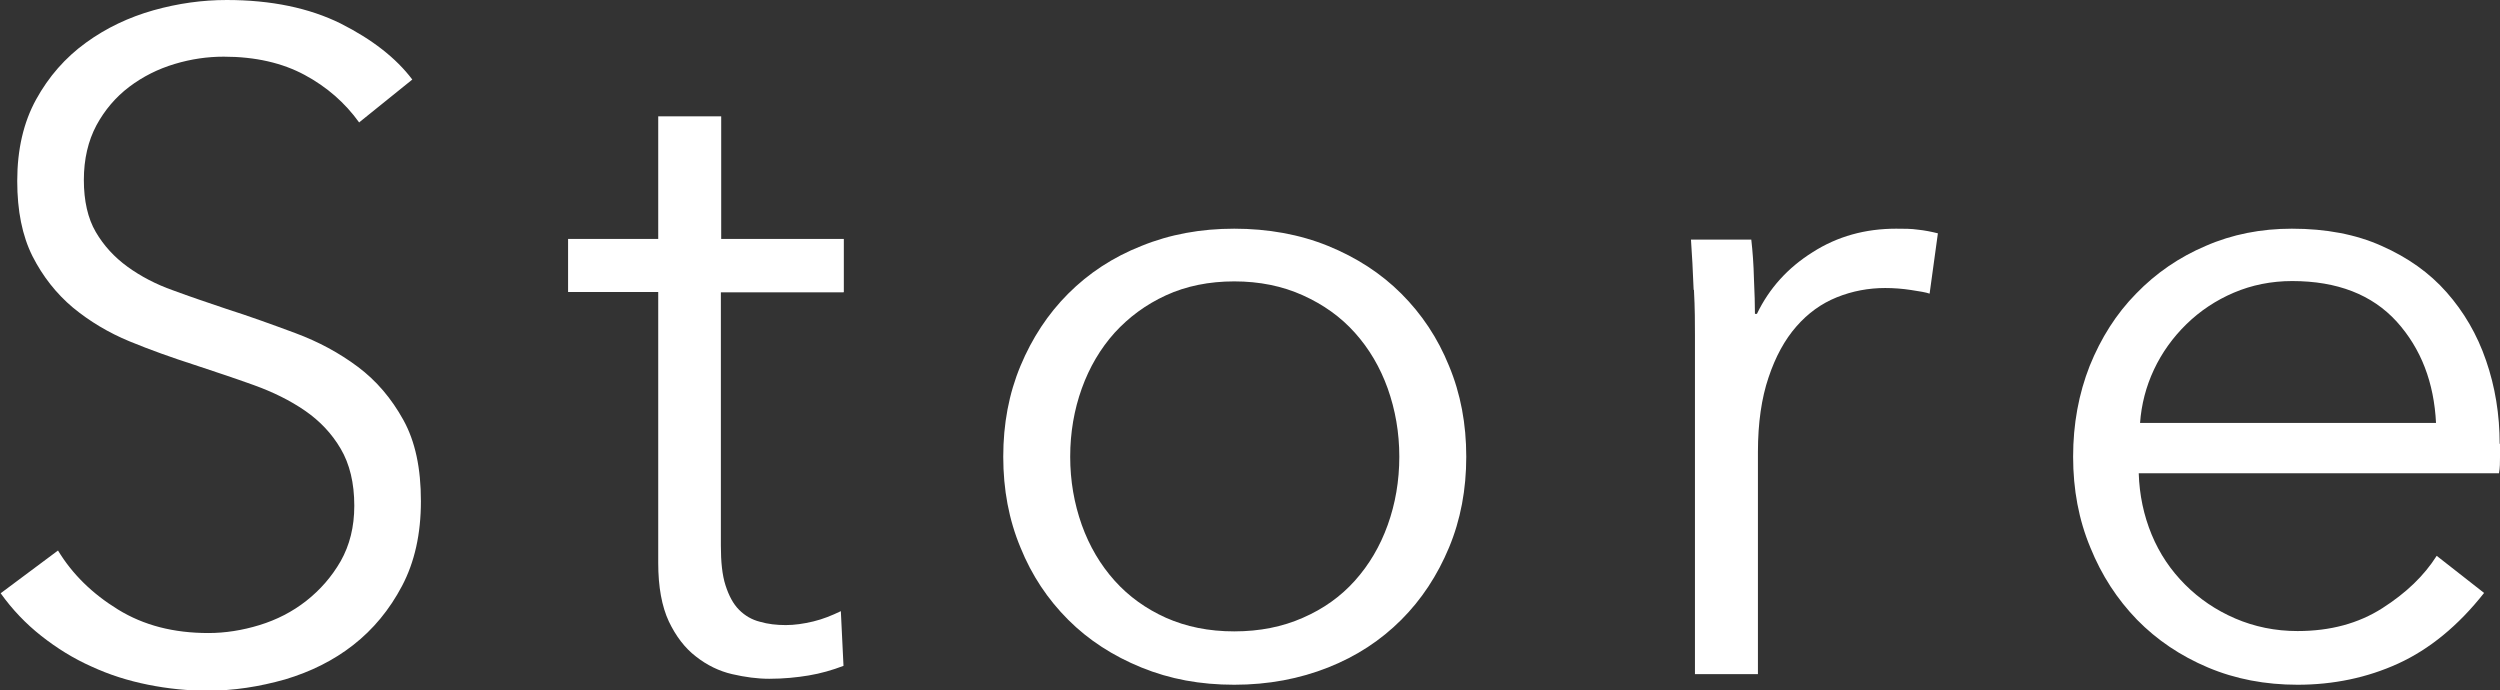
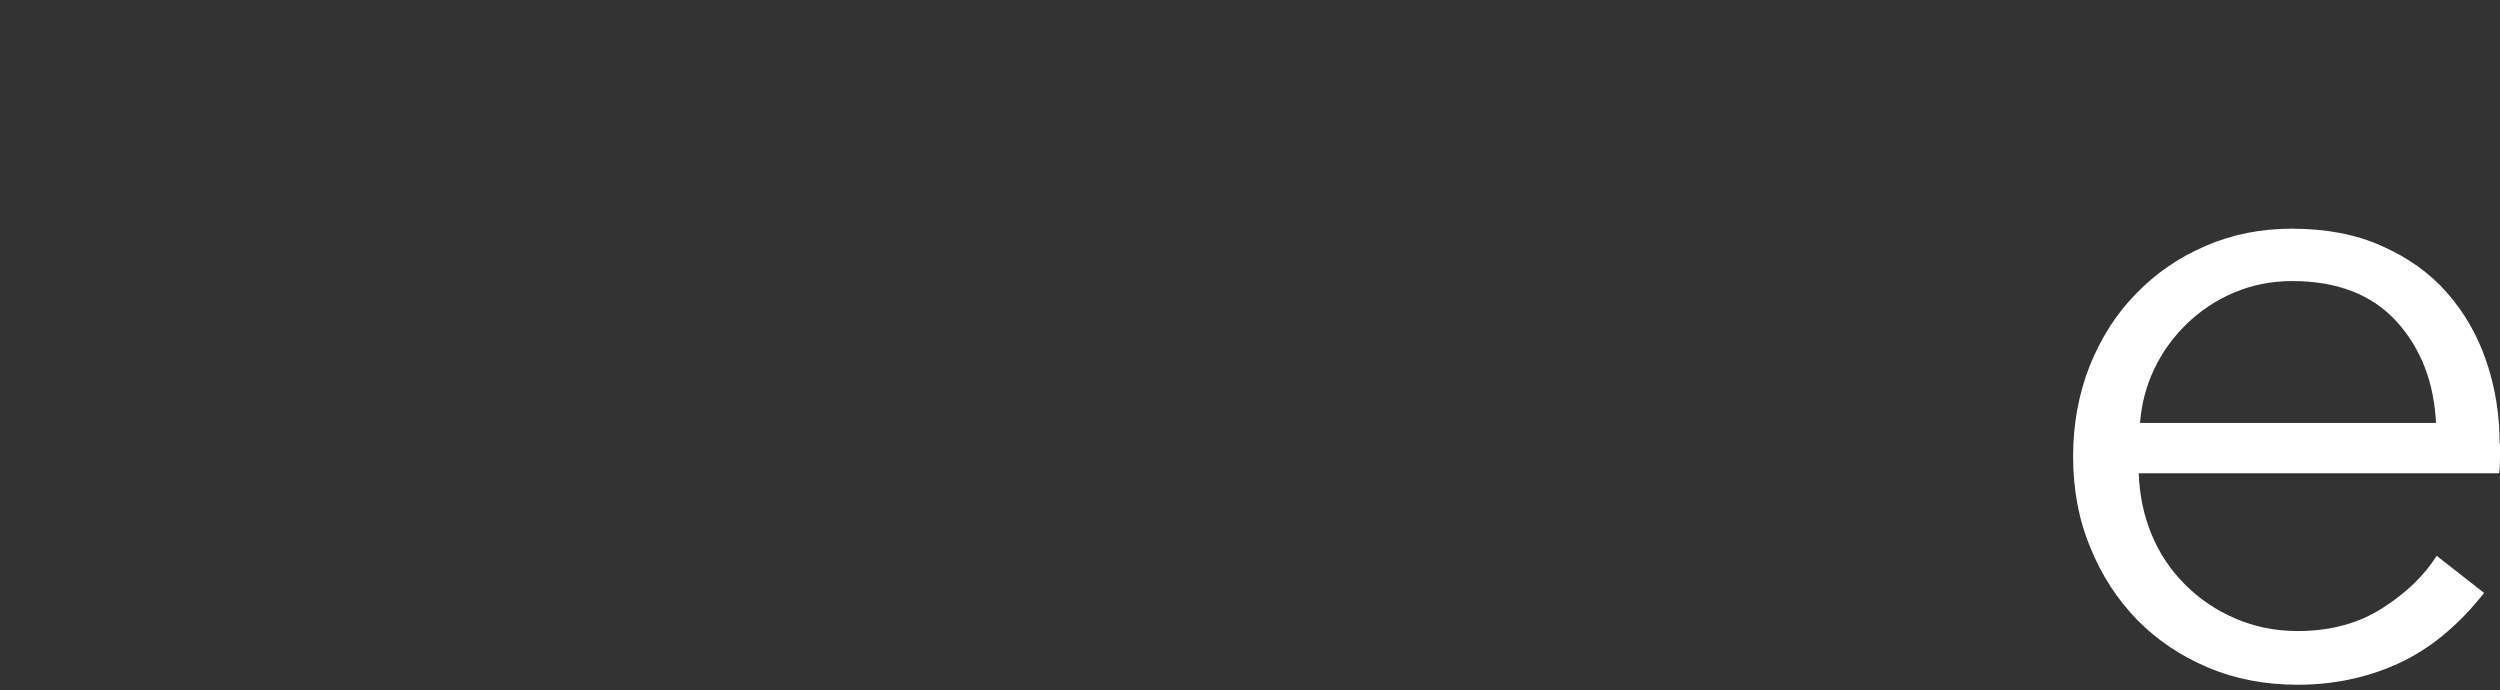
<svg xmlns="http://www.w3.org/2000/svg" id="_レイヤー_2" data-name="レイヤー 2" viewBox="0 0 75.43 20.83">
  <rect x="0" y="0" width="75.43" height="20.83" fill="#333333" stroke="none" />
  <defs>
    <style>
      .cls-1 {
        fill: #fff;
      }
    </style>
  </defs>
  <g id="txt">
    <g>
-       <path class="cls-1" d="M10.84,3.7c-.43-.6-.98-1.08-1.65-1.44s-1.48-.55-2.44-.55c-.49,0-.98.07-1.48.22-.5.15-.96.38-1.37.69-.41.31-.74.7-.99,1.16-.25.47-.38,1.02-.38,1.65s.12,1.16.36,1.57c.24.41.56.76.96,1.05.4.29.86.53,1.37.71.51.19,1.05.37,1.61.56.69.22,1.38.47,2.08.73.7.26,1.33.6,1.89,1.02.56.42,1.01.95,1.37,1.6s.53,1.46.53,2.45-.19,1.84-.57,2.56c-.38.72-.87,1.31-1.47,1.78-.6.47-1.29.81-2.06,1.04-.78.22-1.55.34-2.34.34-.6,0-1.19-.06-1.79-.18-.6-.12-1.17-.3-1.71-.55-.54-.24-1.04-.55-1.51-.92-.47-.37-.88-.8-1.23-1.29l1.73-1.29c.43.71,1.03,1.3,1.81,1.78s1.68.71,2.73.71c.5,0,1.02-.08,1.54-.24.52-.16.99-.4,1.41-.73.42-.33.77-.73,1.04-1.2.27-.48.41-1.03.41-1.67,0-.69-.14-1.26-.41-1.72-.27-.46-.63-.84-1.08-1.15-.45-.31-.96-.56-1.54-.77s-1.19-.41-1.82-.62c-.65-.21-1.3-.44-1.93-.7-.63-.26-1.2-.6-1.71-1.02-.5-.42-.91-.94-1.22-1.55-.31-.62-.46-1.37-.46-2.27,0-.95.19-1.77.57-2.46s.88-1.26,1.5-1.71c.62-.45,1.3-.77,2.04-.98.75-.21,1.48-.31,2.21-.31,1.34,0,2.49.24,3.44.71.95.48,1.67,1.04,2.16,1.69l-1.6,1.29Z" />
-       <path class="cls-1" d="M25.45,8.82h-3.7v7.64c0,.49.04.89.14,1.2s.23.56.41.74c.18.18.39.3.63.36.24.07.5.1.78.1.26,0,.54-.04.83-.11.29-.07.56-.18.83-.31l.08,1.65c-.34.13-.69.23-1.05.29-.36.06-.76.1-1.19.1-.36,0-.73-.05-1.12-.14-.39-.09-.76-.27-1.09-.53-.34-.26-.61-.62-.82-1.06-.21-.45-.32-1.04-.32-1.76v-8.18h-2.72v-1.6h2.72v-3.7h1.9v3.7h3.7v1.6Z" />
-       <path class="cls-1" d="M44.24,13.78c0,.99-.17,1.9-.52,2.74-.35.84-.83,1.57-1.44,2.18-.62.62-1.35,1.1-2.21,1.44s-1.8.52-2.83.52-1.94-.17-2.8-.52c-.86-.35-1.6-.83-2.21-1.44-.62-.62-1.1-1.34-1.44-2.18-.35-.84-.52-1.75-.52-2.74s.17-1.9.52-2.74c.35-.84.83-1.57,1.44-2.18.62-.62,1.35-1.1,2.21-1.44.86-.35,1.79-.52,2.8-.52s1.97.17,2.83.52c.86.35,1.6.83,2.21,1.44.62.62,1.1,1.34,1.44,2.18.35.84.52,1.75.52,2.74ZM42.22,13.78c0-.73-.12-1.41-.35-2.06-.23-.64-.56-1.2-.99-1.68-.43-.48-.95-.85-1.57-1.13s-1.31-.42-2.07-.42-1.45.14-2.06.42c-.61.28-1.12.66-1.55,1.13-.43.48-.76,1.04-.99,1.68-.23.64-.35,1.33-.35,2.06s.12,1.41.35,2.06c.23.64.56,1.2.99,1.68.43.48.95.85,1.55,1.12.61.27,1.29.41,2.06.41s1.46-.14,2.07-.41c.62-.27,1.14-.64,1.57-1.12.43-.48.76-1.04.99-1.68.23-.64.35-1.33.35-2.06Z" />
-       <path class="cls-1" d="M51.1,8.74c-.02-.56-.05-1.06-.08-1.51h1.82c.04.35.07.75.08,1.18.02.43.03.78.03,1.06h.06c.37-.77.93-1.39,1.68-1.86.75-.48,1.59-.71,2.52-.71.24,0,.46,0,.66.03.2.02.4.06.6.11l-.25,1.82c-.11-.04-.3-.07-.56-.11-.26-.04-.52-.06-.78-.06-.5,0-.99.09-1.46.28-.47.19-.87.48-1.22.88-.35.4-.63.91-.84,1.54-.21.62-.32,1.37-.32,2.25v6.7h-1.9v-10.22c0-.35,0-.81-.03-1.37Z" />
      <path class="cls-1" d="M75.43,13.38v.42c0,.15,0,.31-.03.48h-10.87c.02.65.15,1.27.39,1.85.24.58.58,1.08,1.01,1.51.43.43.93.77,1.51,1.02s1.21.38,1.88.38c.99,0,1.84-.23,2.56-.69.72-.46,1.26-.98,1.64-1.58l1.43,1.12c-.78.99-1.65,1.7-2.59,2.13-.94.43-1.96.64-3.04.64-.97,0-1.87-.17-2.7-.52-.83-.35-1.54-.83-2.14-1.44-.6-.62-1.07-1.34-1.41-2.18-.35-.84-.52-1.75-.52-2.74s.17-1.9.5-2.74c.34-.84.8-1.57,1.4-2.18.6-.62,1.3-1.1,2.1-1.44.8-.35,1.67-.52,2.6-.52,1.03,0,1.93.17,2.71.52.79.35,1.44.81,1.96,1.4.52.59.92,1.27,1.19,2.06.27.78.41,1.62.41,2.52ZM73.5,12.77c-.06-1.23-.45-2.25-1.19-3.07-.74-.81-1.79-1.22-3.15-1.22-.63,0-1.22.12-1.76.35-.54.23-1.02.55-1.43.95-.41.4-.74.86-.98,1.37-.24.51-.38,1.05-.42,1.61h8.93Z" />
    </g>
  </g>
</svg>